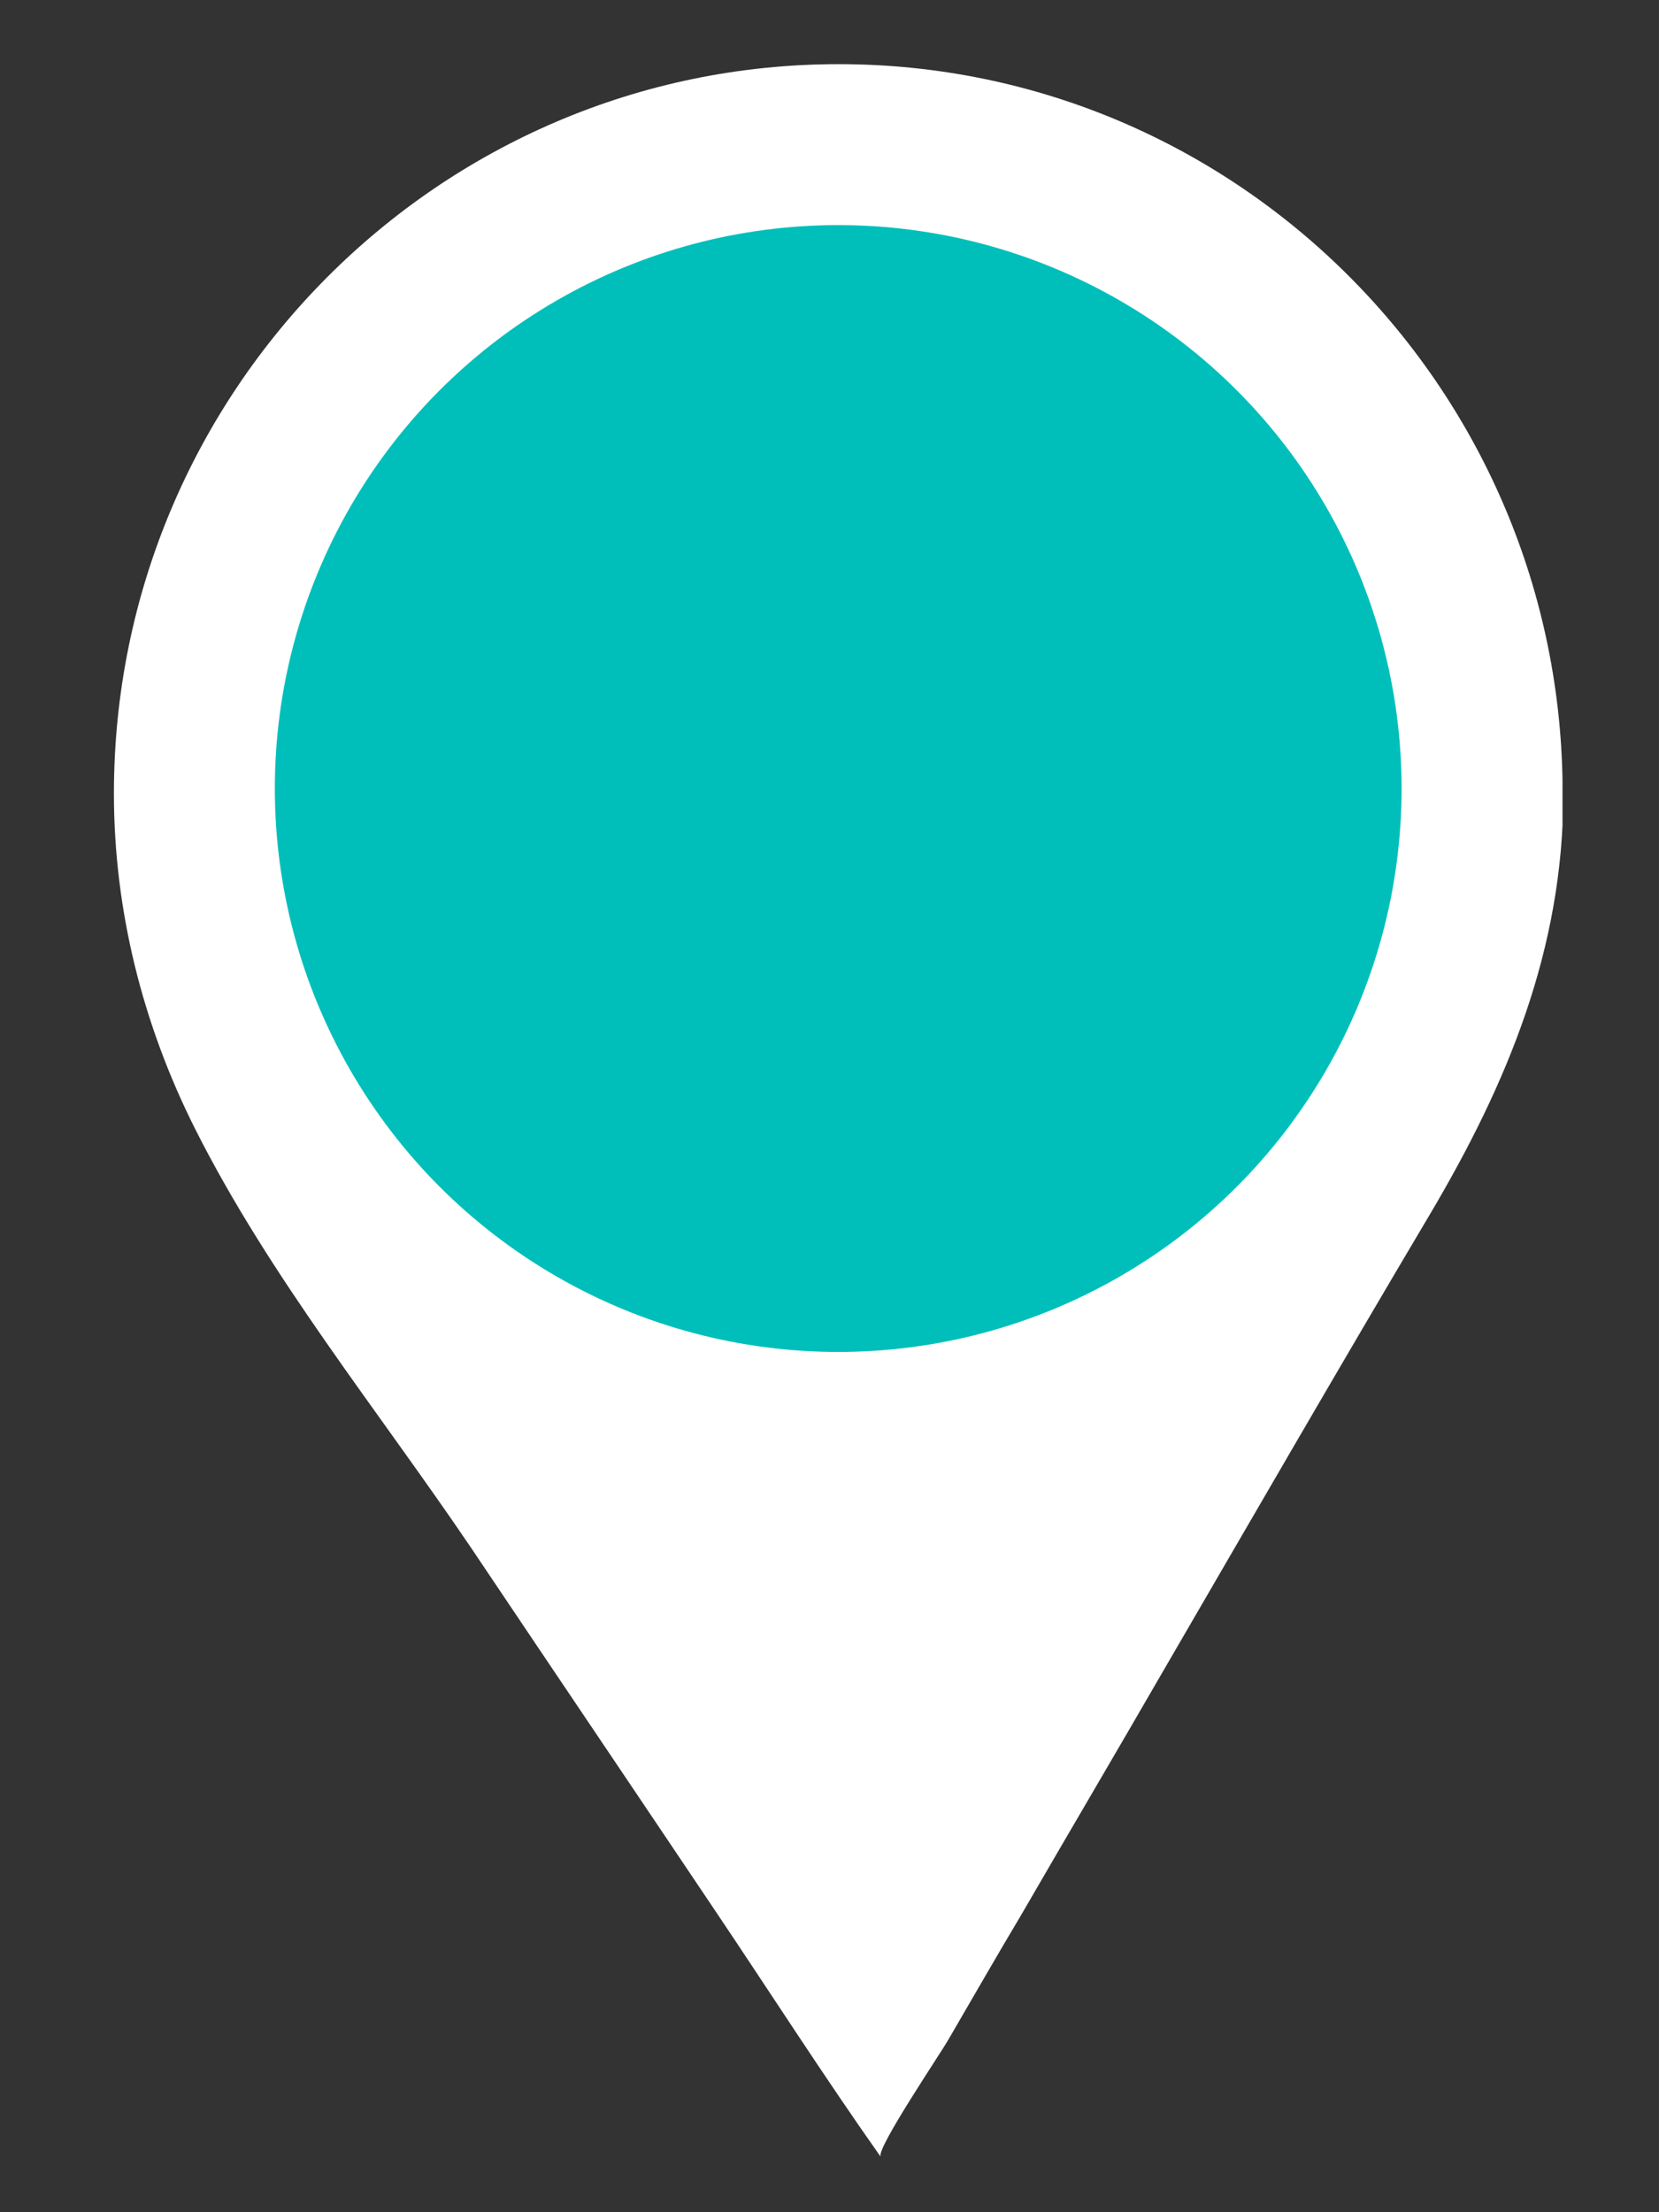
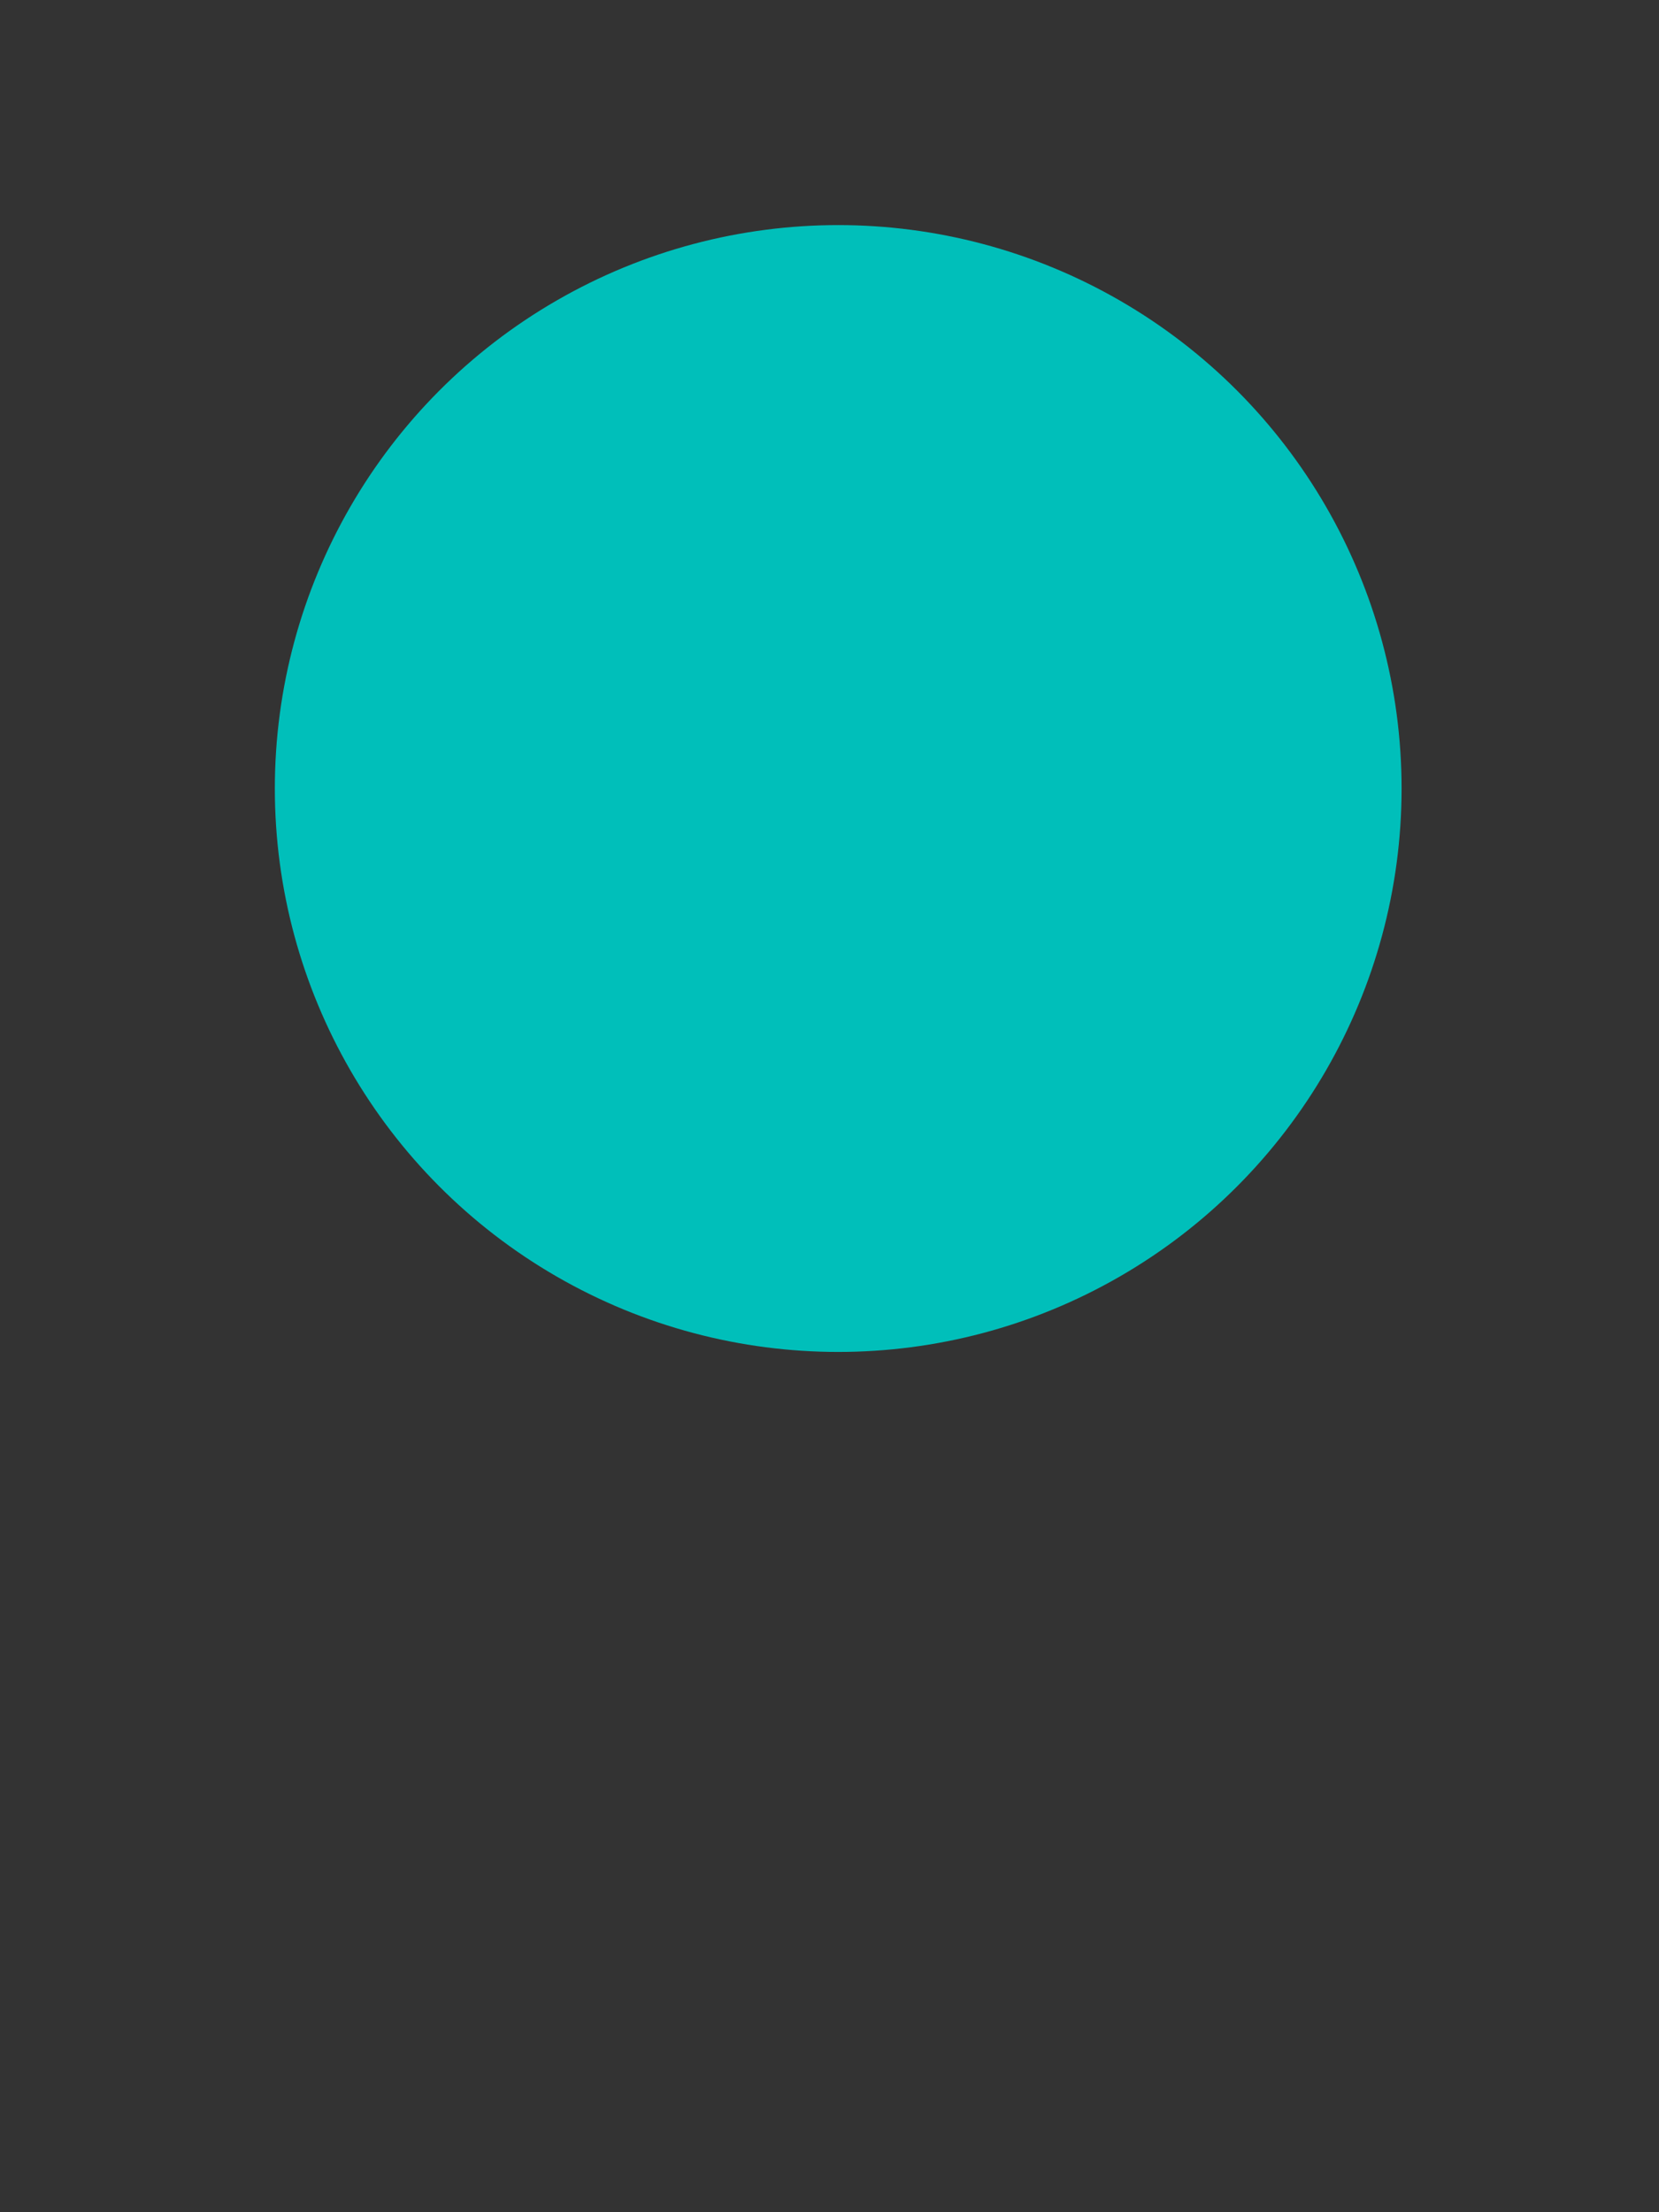
<svg xmlns="http://www.w3.org/2000/svg" width="12" height="16" viewBox="0 0 12 16" fill="none">
  <rect x="0" y="0" width="12" height="16" fill="#333333" stroke="none" />
  <g clip-path="url(#clip0_518_1030)">
-     <path d="M11.303 5.738C11.303 2.823 8.955 0.464 6.066 0.464C3.177 0.464 0.824 2.828 0.824 5.738C0.824 6.584 1.032 7.41 1.411 8.164C1.952 9.239 2.732 10.197 3.405 11.191C3.997 12.073 4.589 12.949 5.181 13.831C5.575 14.417 5.96 15.018 6.37 15.599C6.334 15.543 6.815 14.835 6.865 14.743C7.037 14.448 7.209 14.147 7.386 13.851C7.731 13.255 8.08 12.664 8.424 12.068C9.061 10.972 9.694 9.876 10.341 8.786C10.903 7.838 11.308 6.865 11.308 5.738H11.303Z" fill="white" />
-   </g>
+     </g>
  <circle cx="6.063" cy="5.703" r="4.075" fill="#00BFBA" />
  <defs>
    <clipPath id="clip0_518_1030">
-       <rect width="10.478" height="15.135" fill="white" transform="translate(0.824 0.464)" />
-     </clipPath>
+       </clipPath>
  </defs>
</svg>